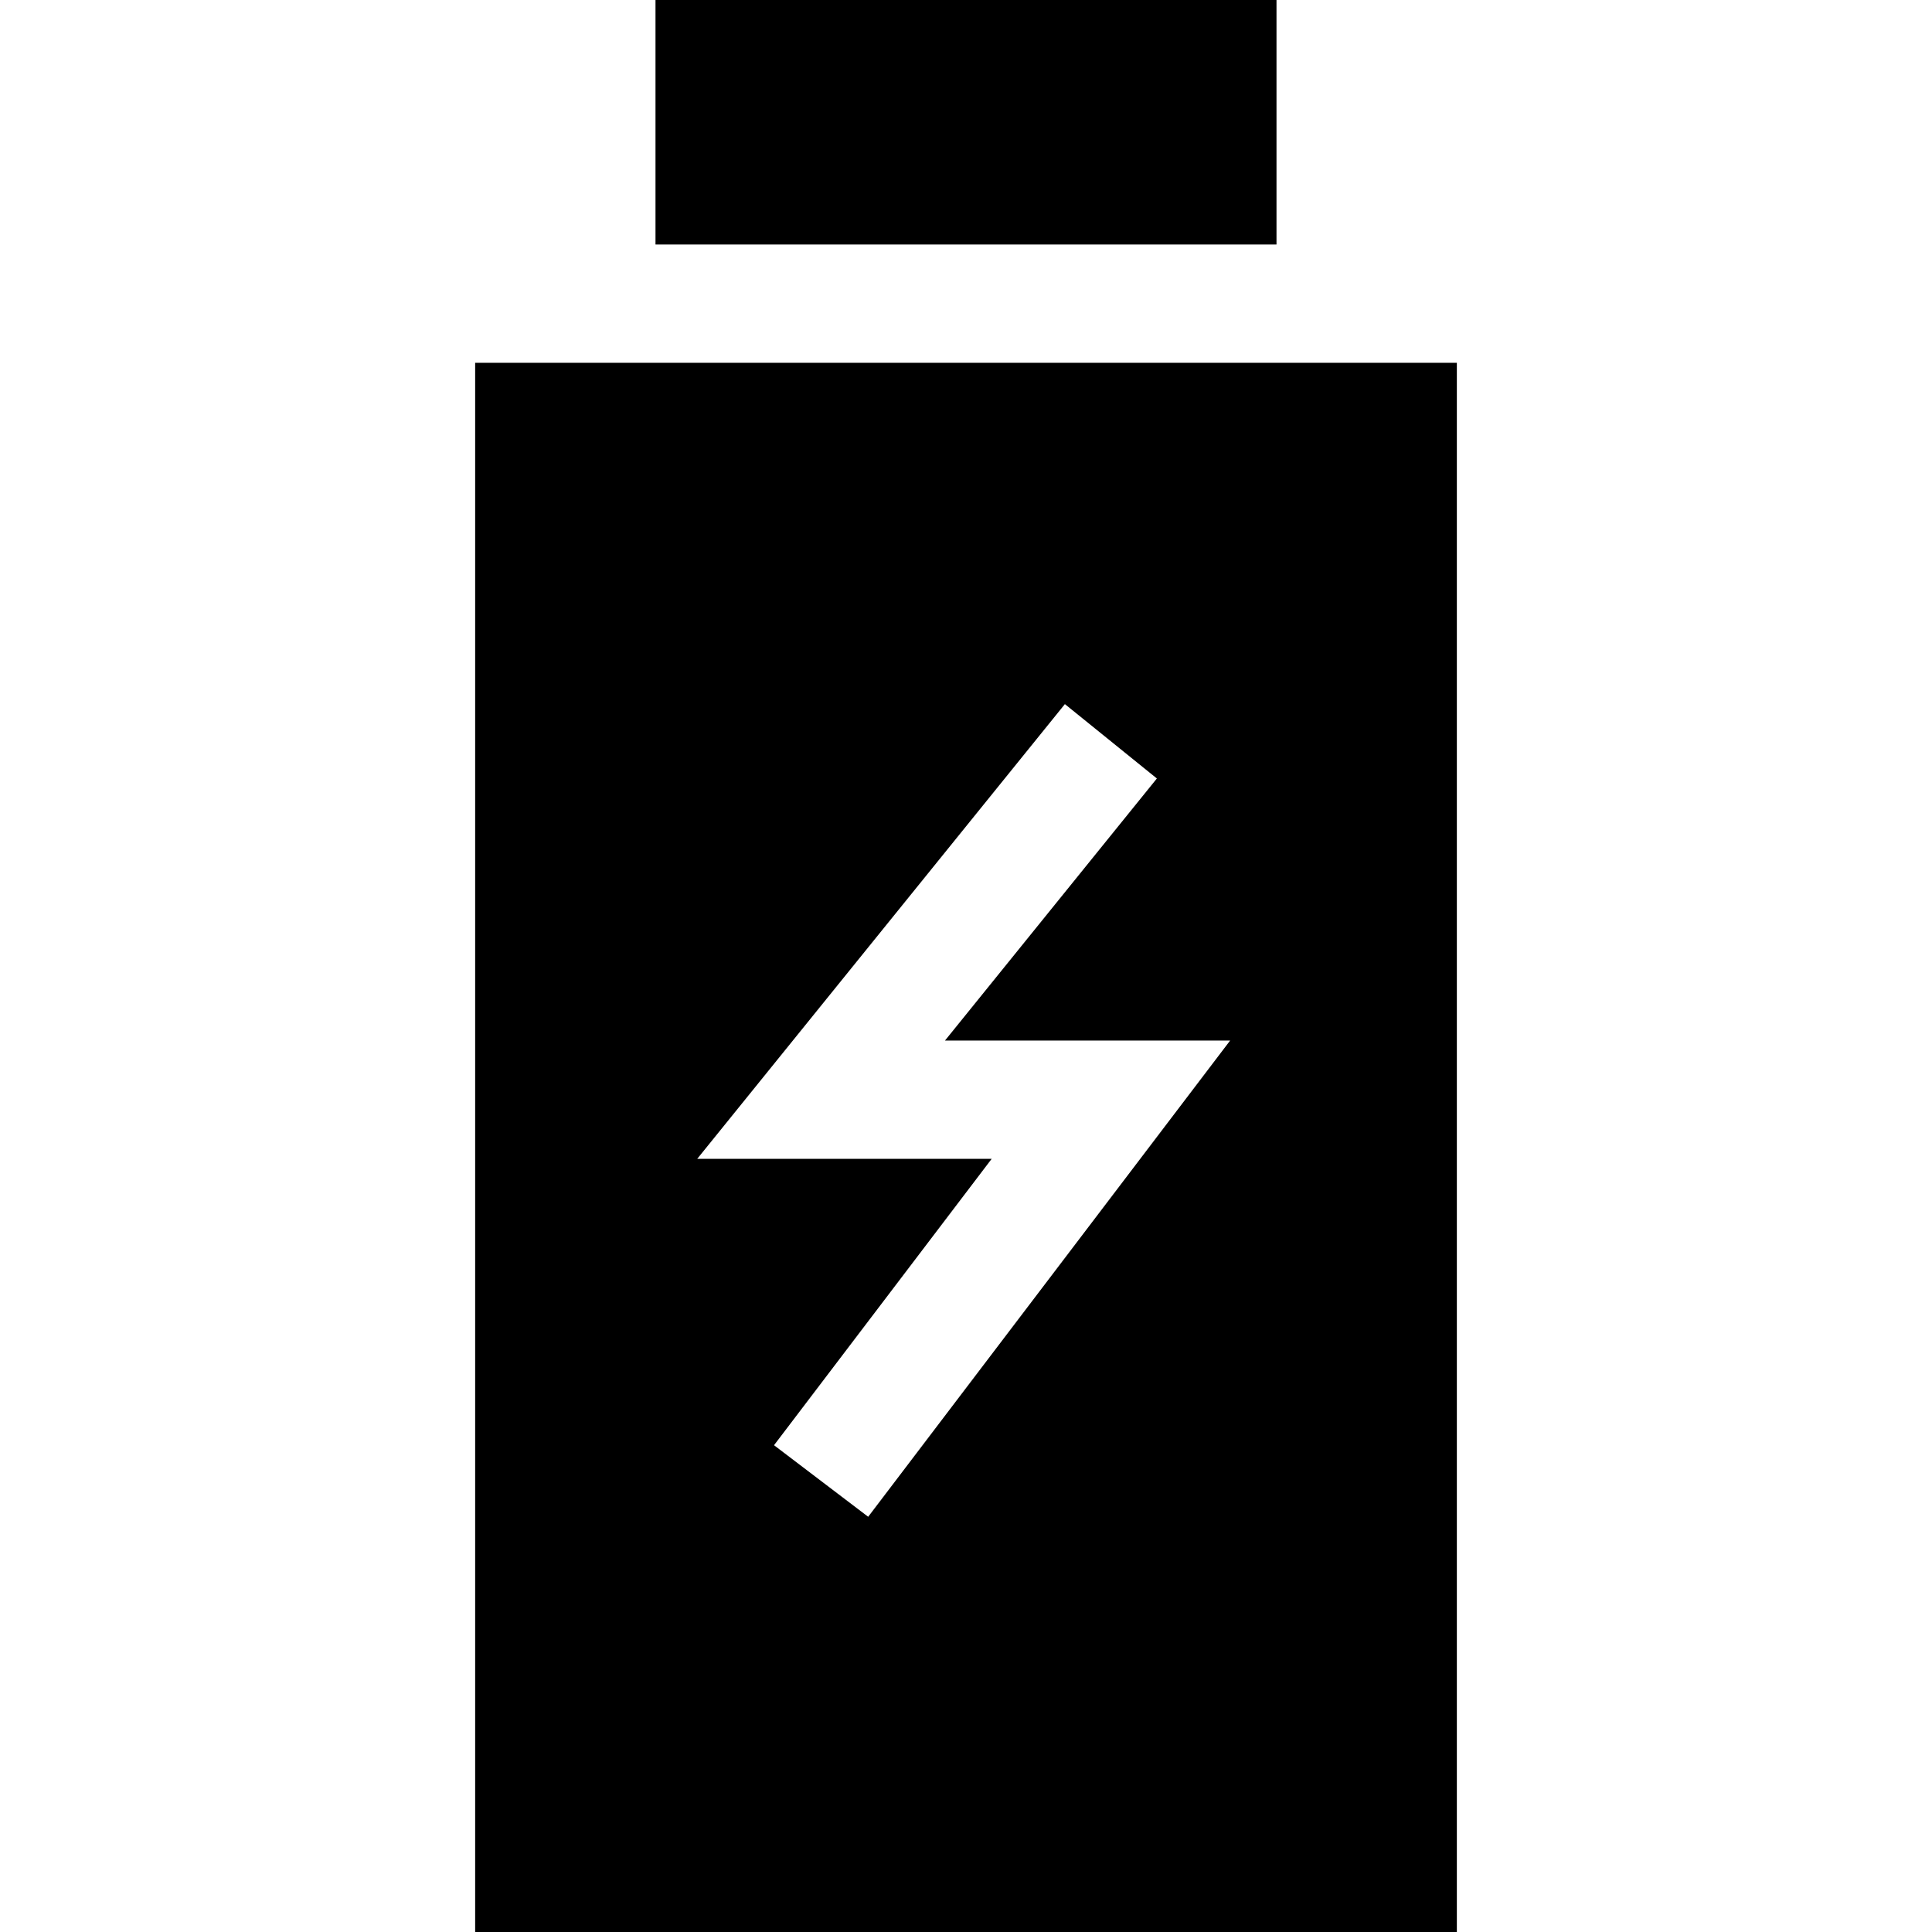
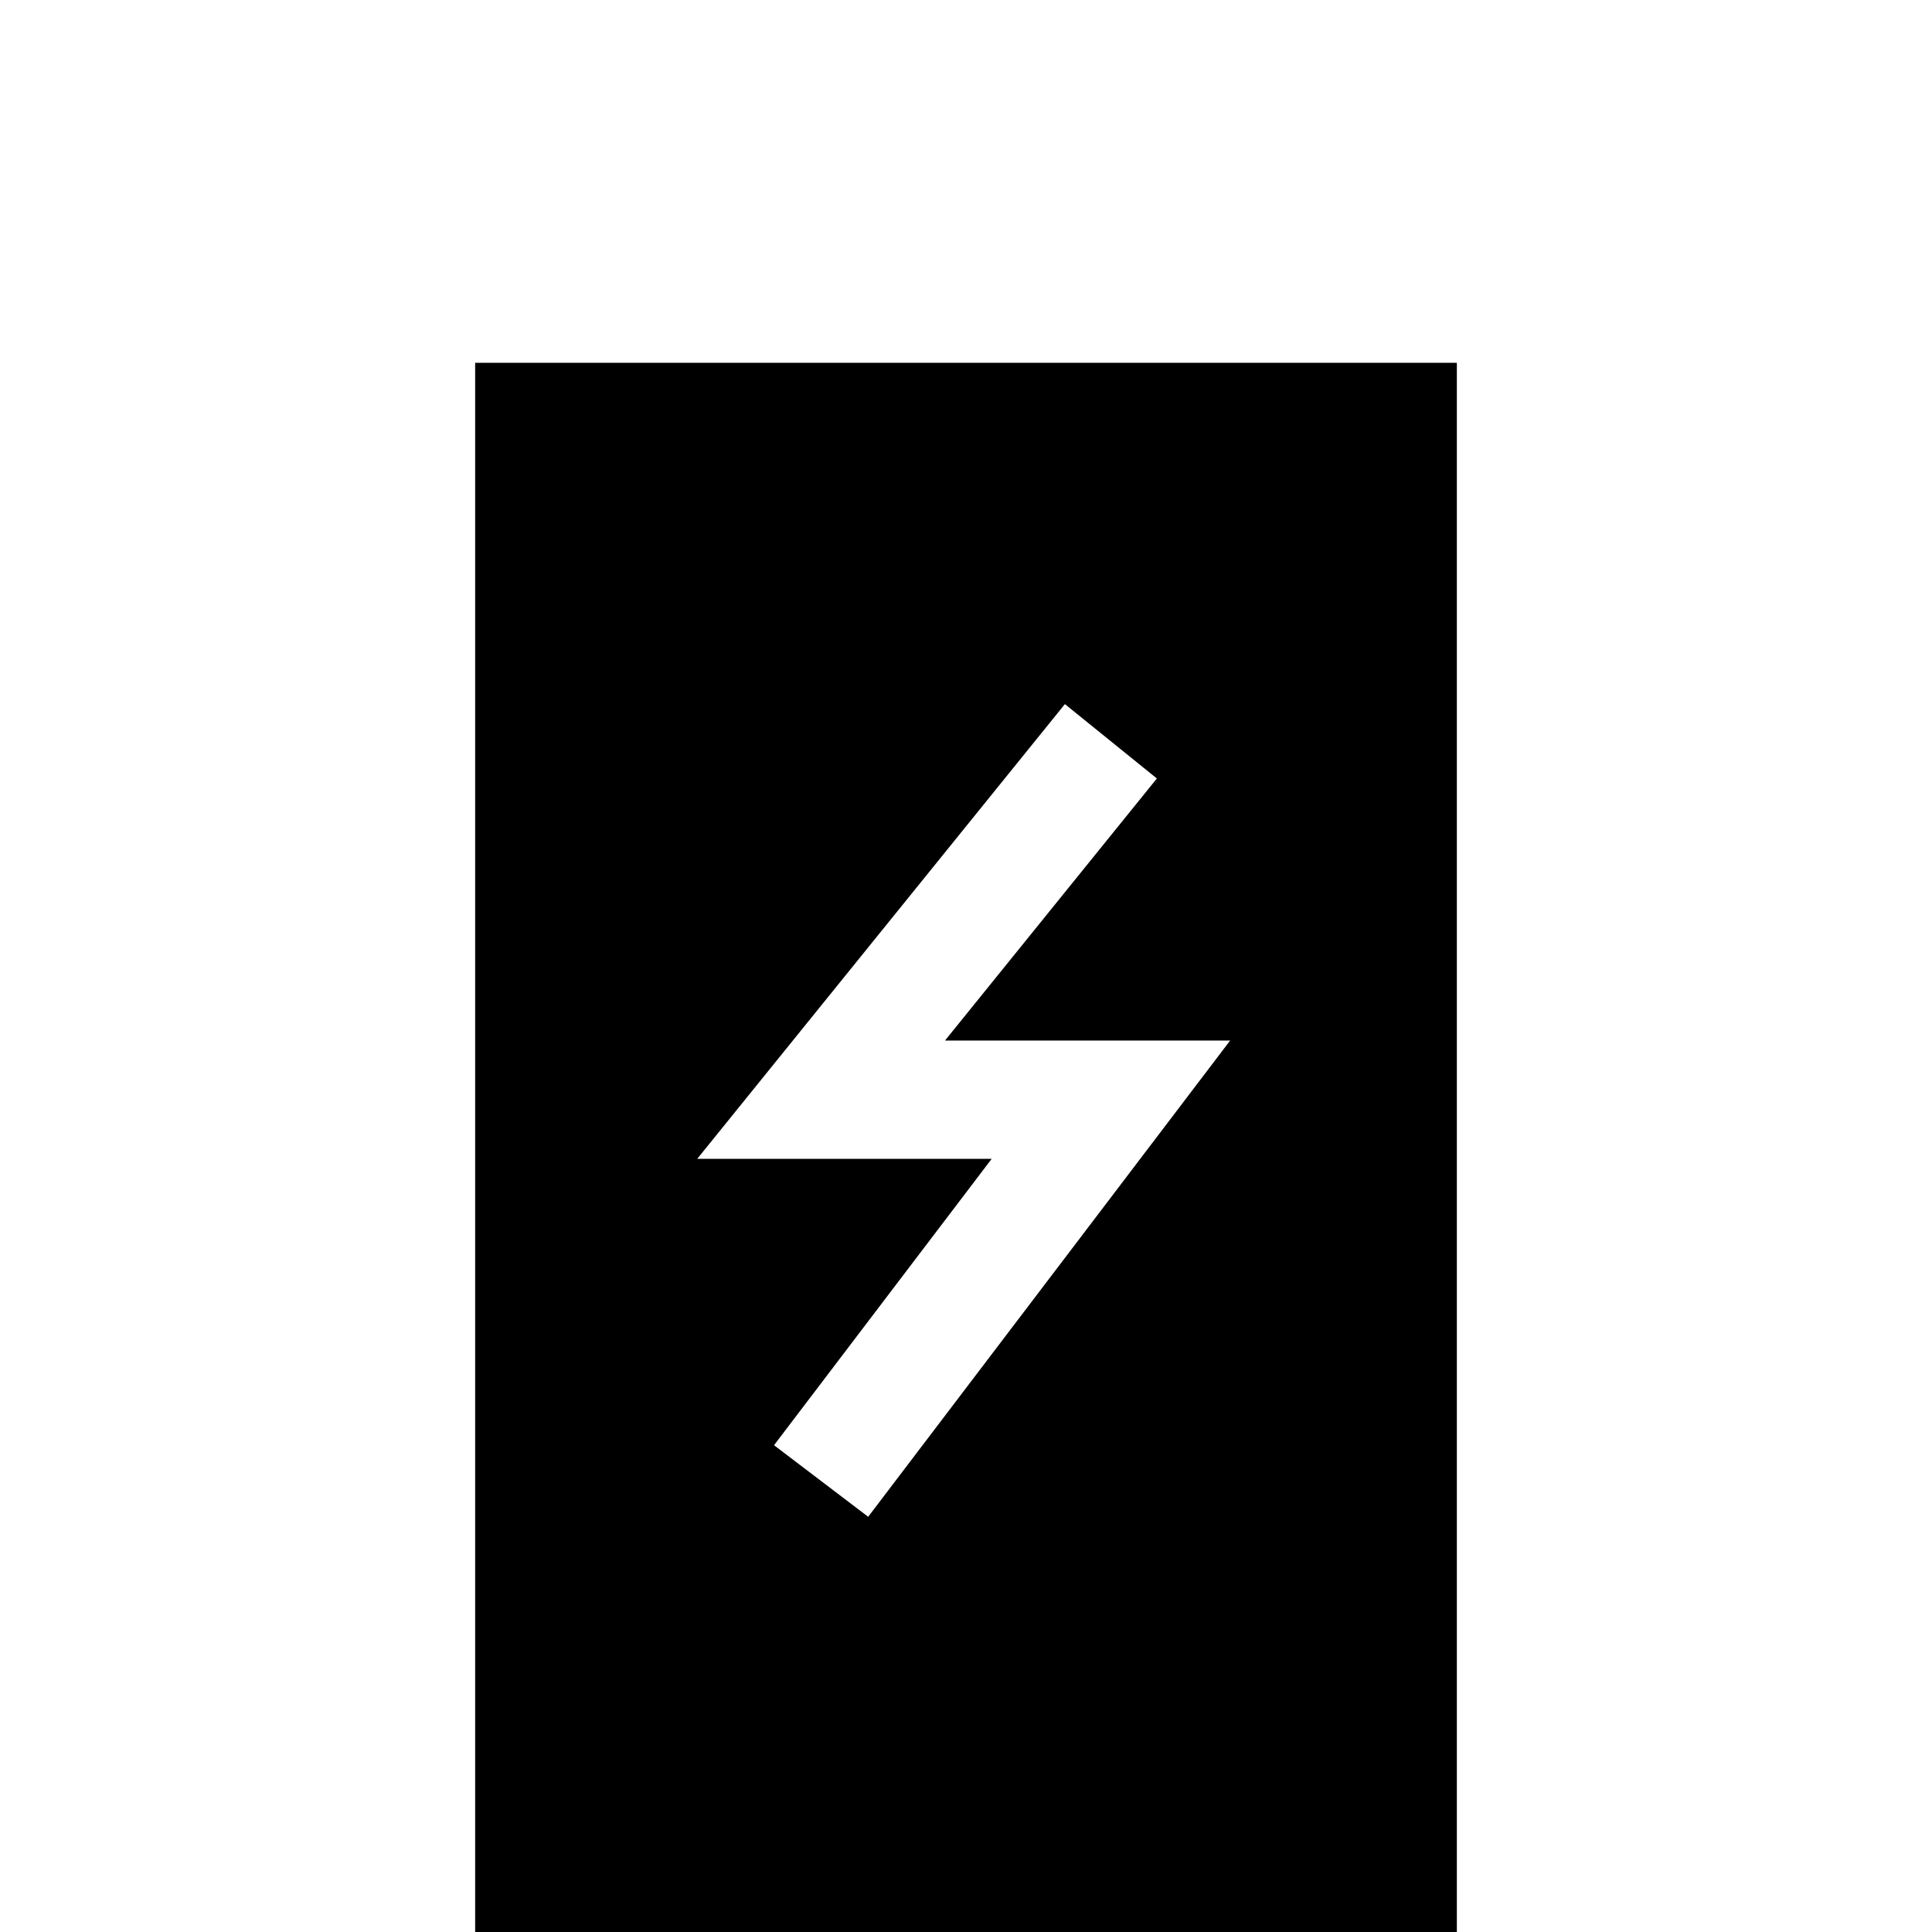
<svg xmlns="http://www.w3.org/2000/svg" fill="#000000" version="1.1" id="Layer_1" viewBox="0 0 512 512" xml:space="preserve">
  <g>
    <g>
      <path d="M125.921,96.141V512h260.159V96.141H125.921z M230.076,401.962l-24.952-18.965l57.678-75.891h-78.033l97.437-120.508    l24.377,19.707l-56.153,69.454h75.567L230.076,401.962z" />
    </g>
  </g>
  <g>
    <g>
-       <rect x="173.714" width="164.571" height="64.794" />
-     </g>
+       </g>
  </g>
</svg>